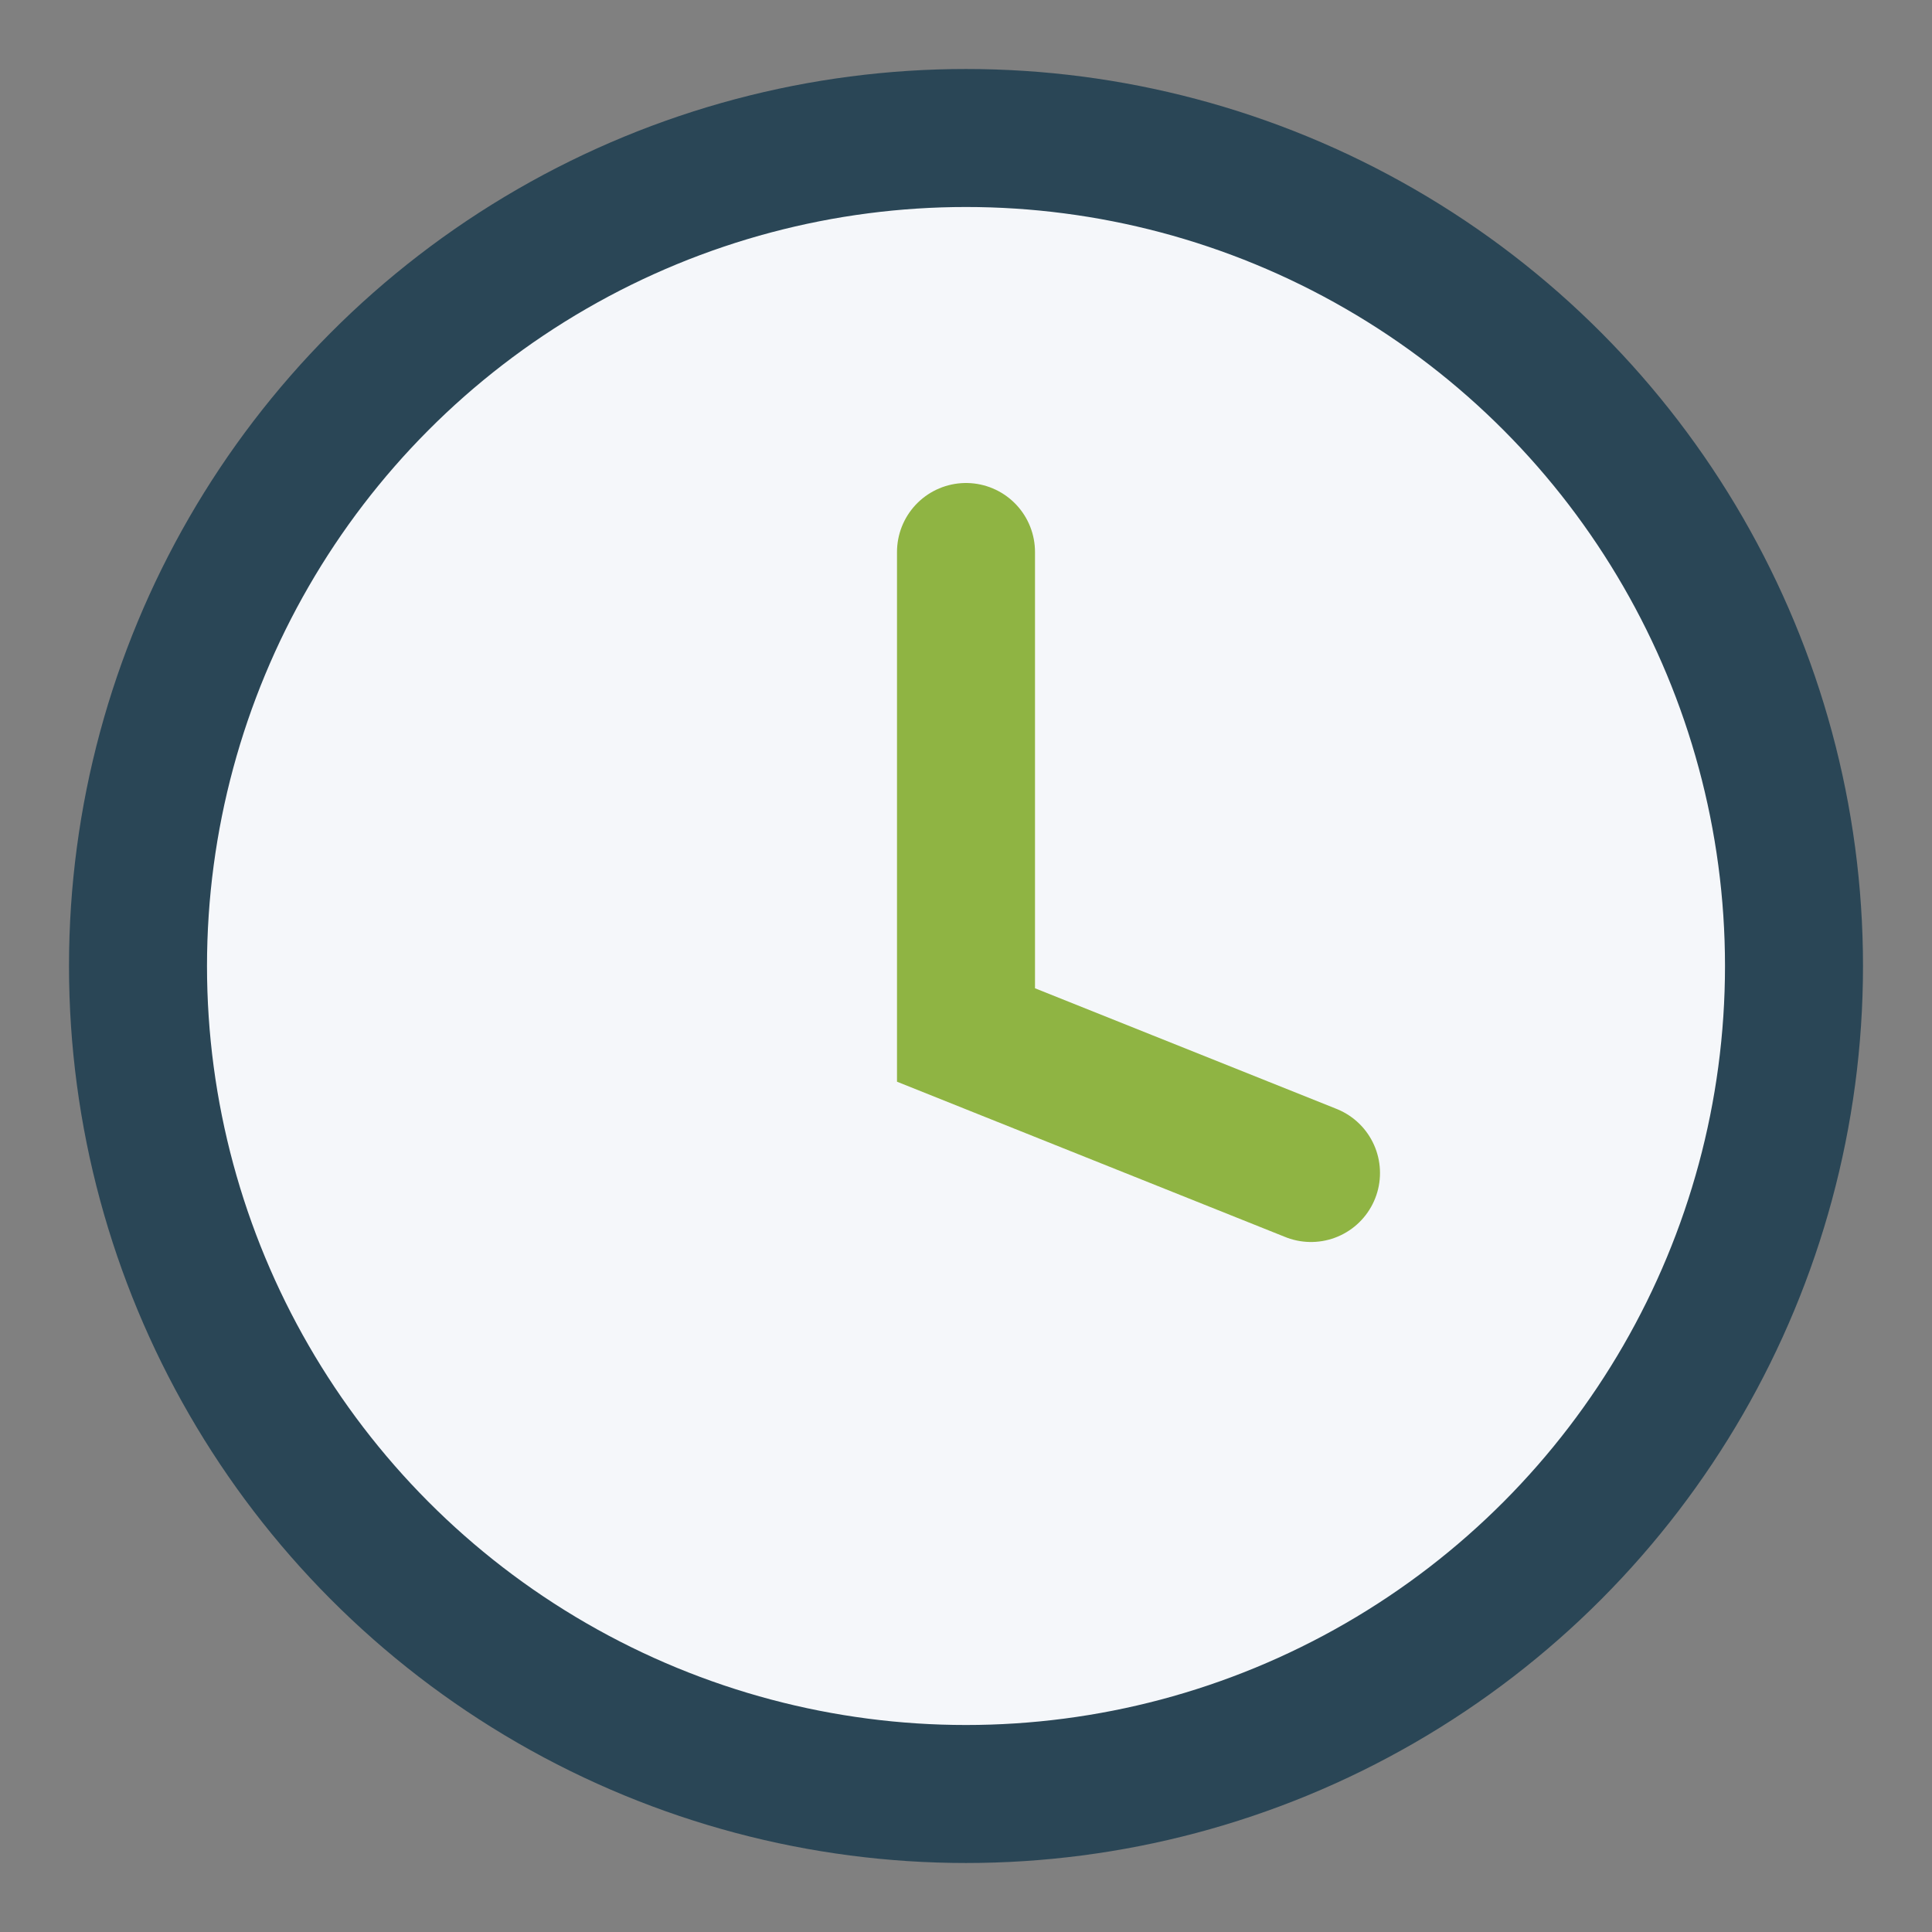
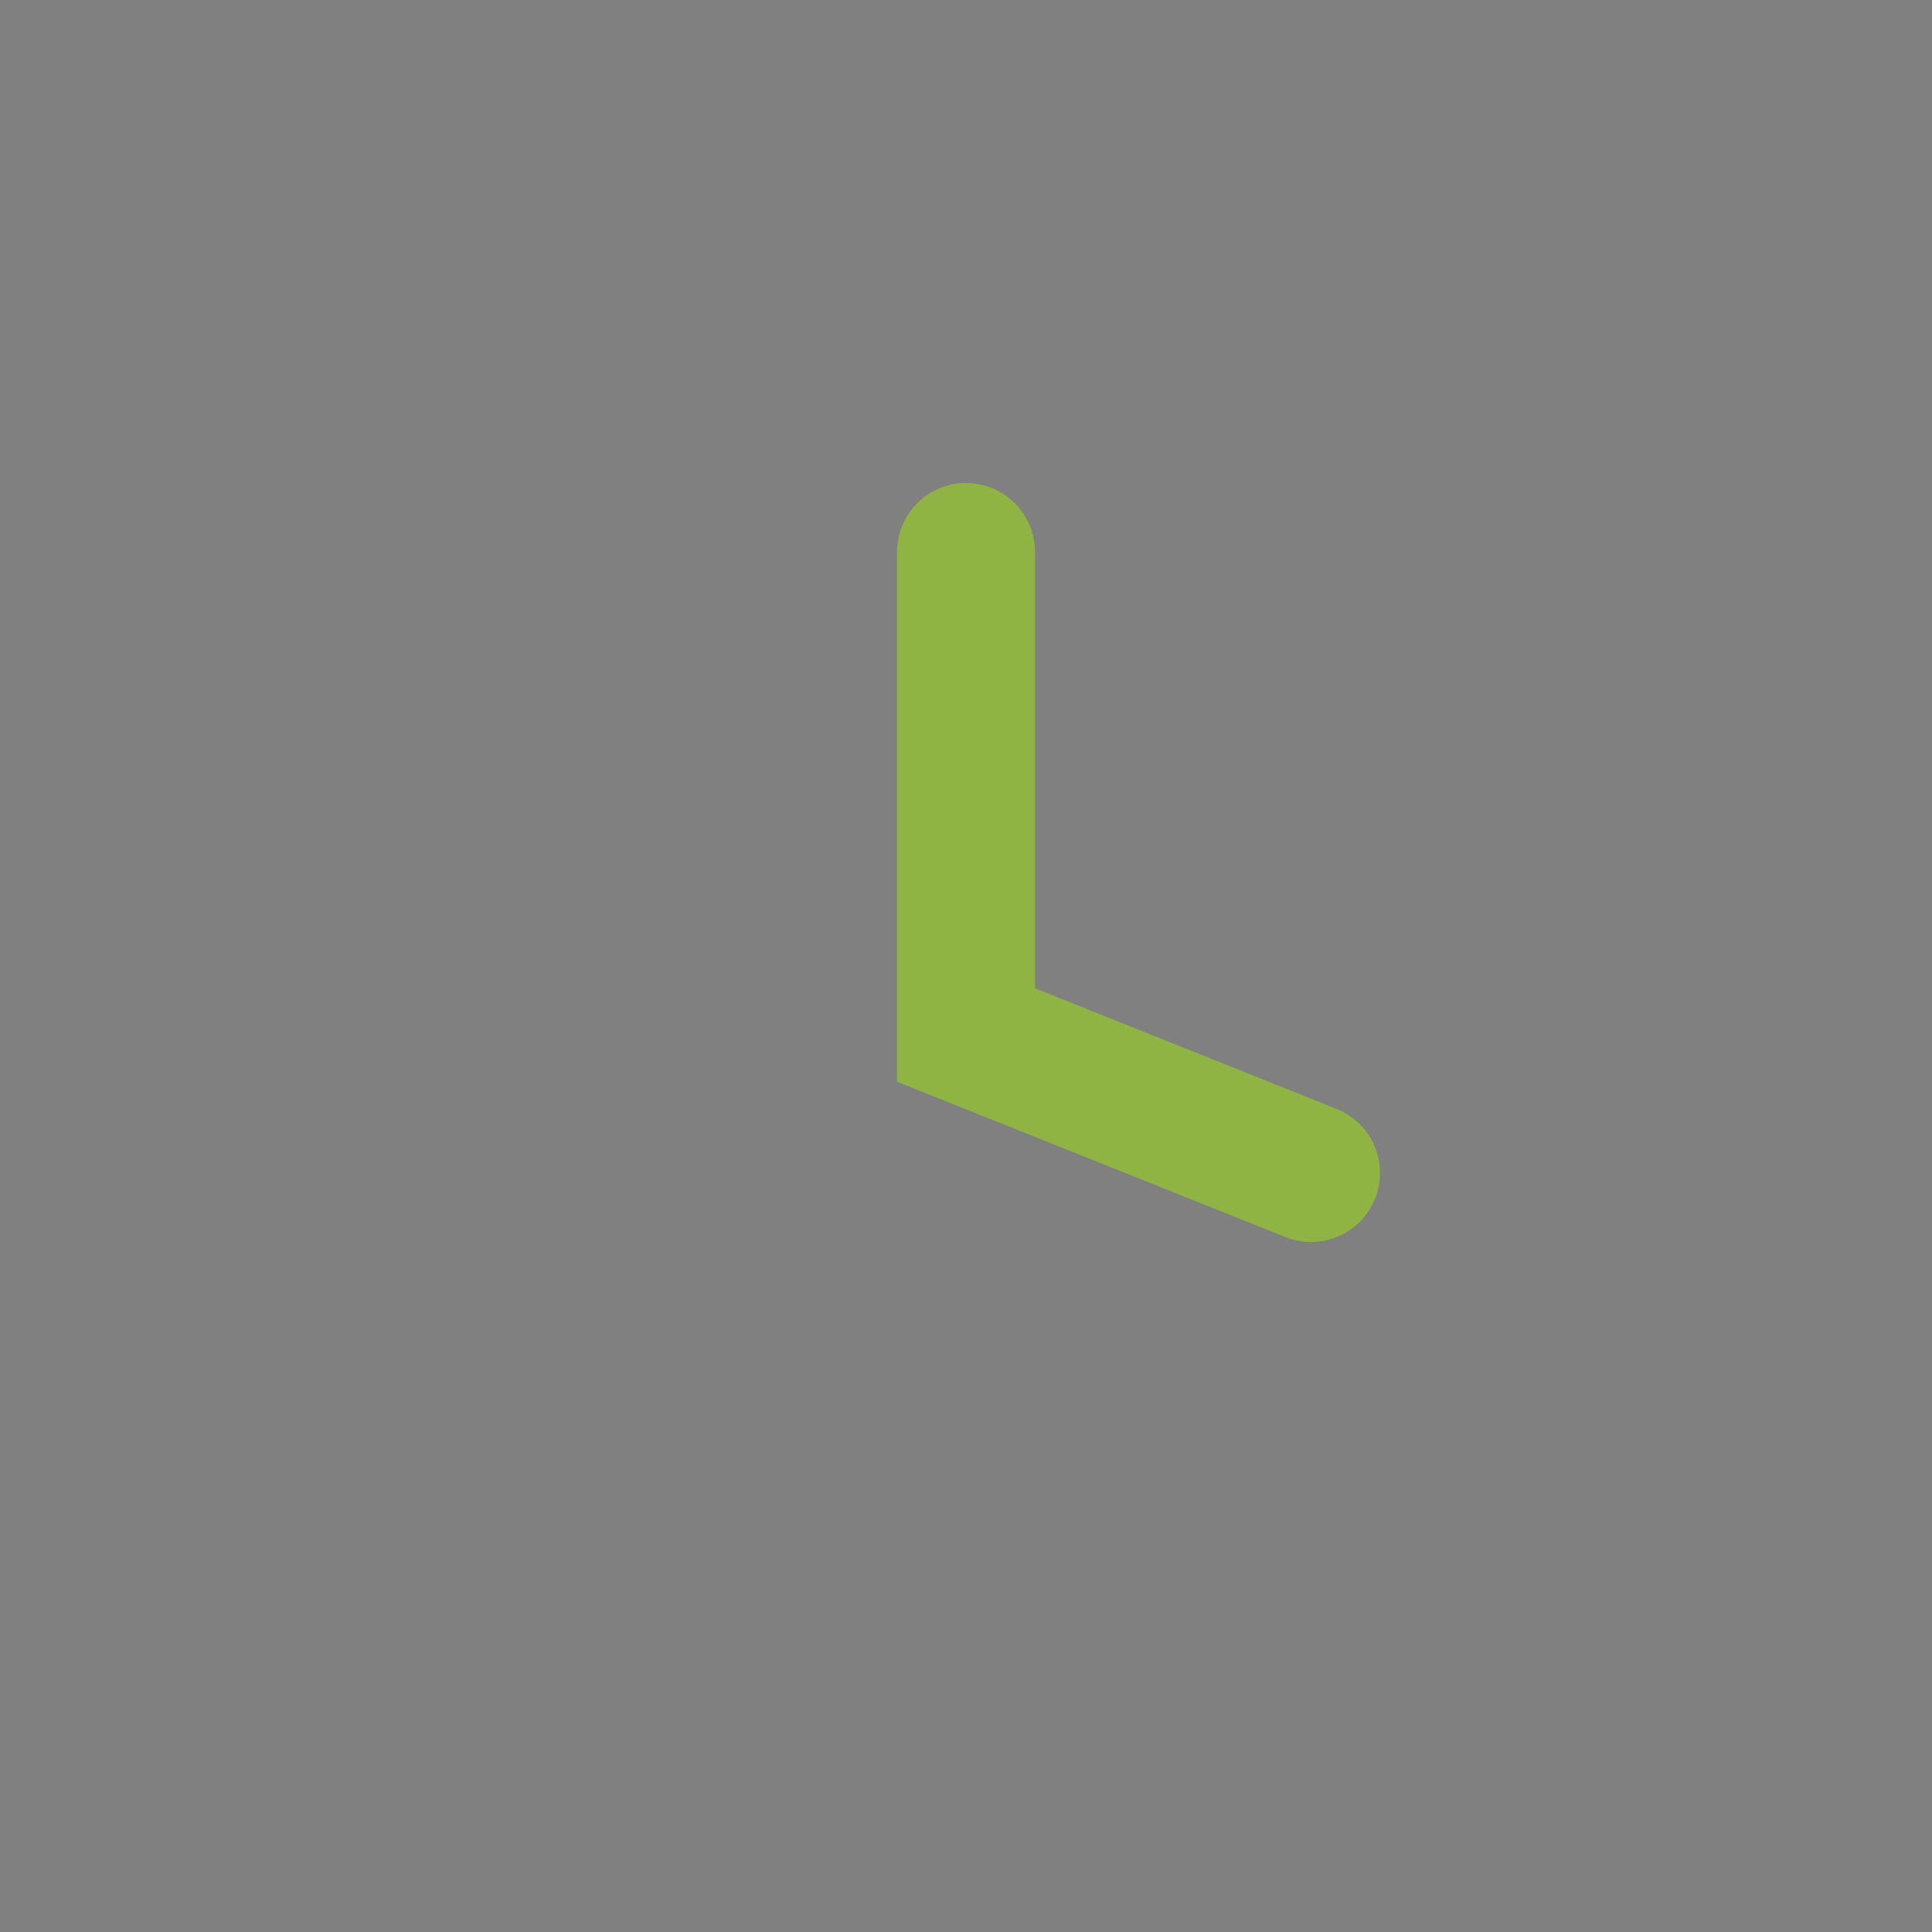
<svg xmlns="http://www.w3.org/2000/svg" width="28" height="28" viewBox="0 0 28 28">
  <rect x="0" y="0" width="28" height="28" fill="#808080" stroke="none" />
-   <circle cx="14" cy="14" r="12" fill="#F5F7FA" stroke="#2A4656" stroke-width="2" />
  <path d="M14 8v7l5 2" fill="none" stroke="#8FB443" stroke-width="2" stroke-linecap="round" />
</svg>